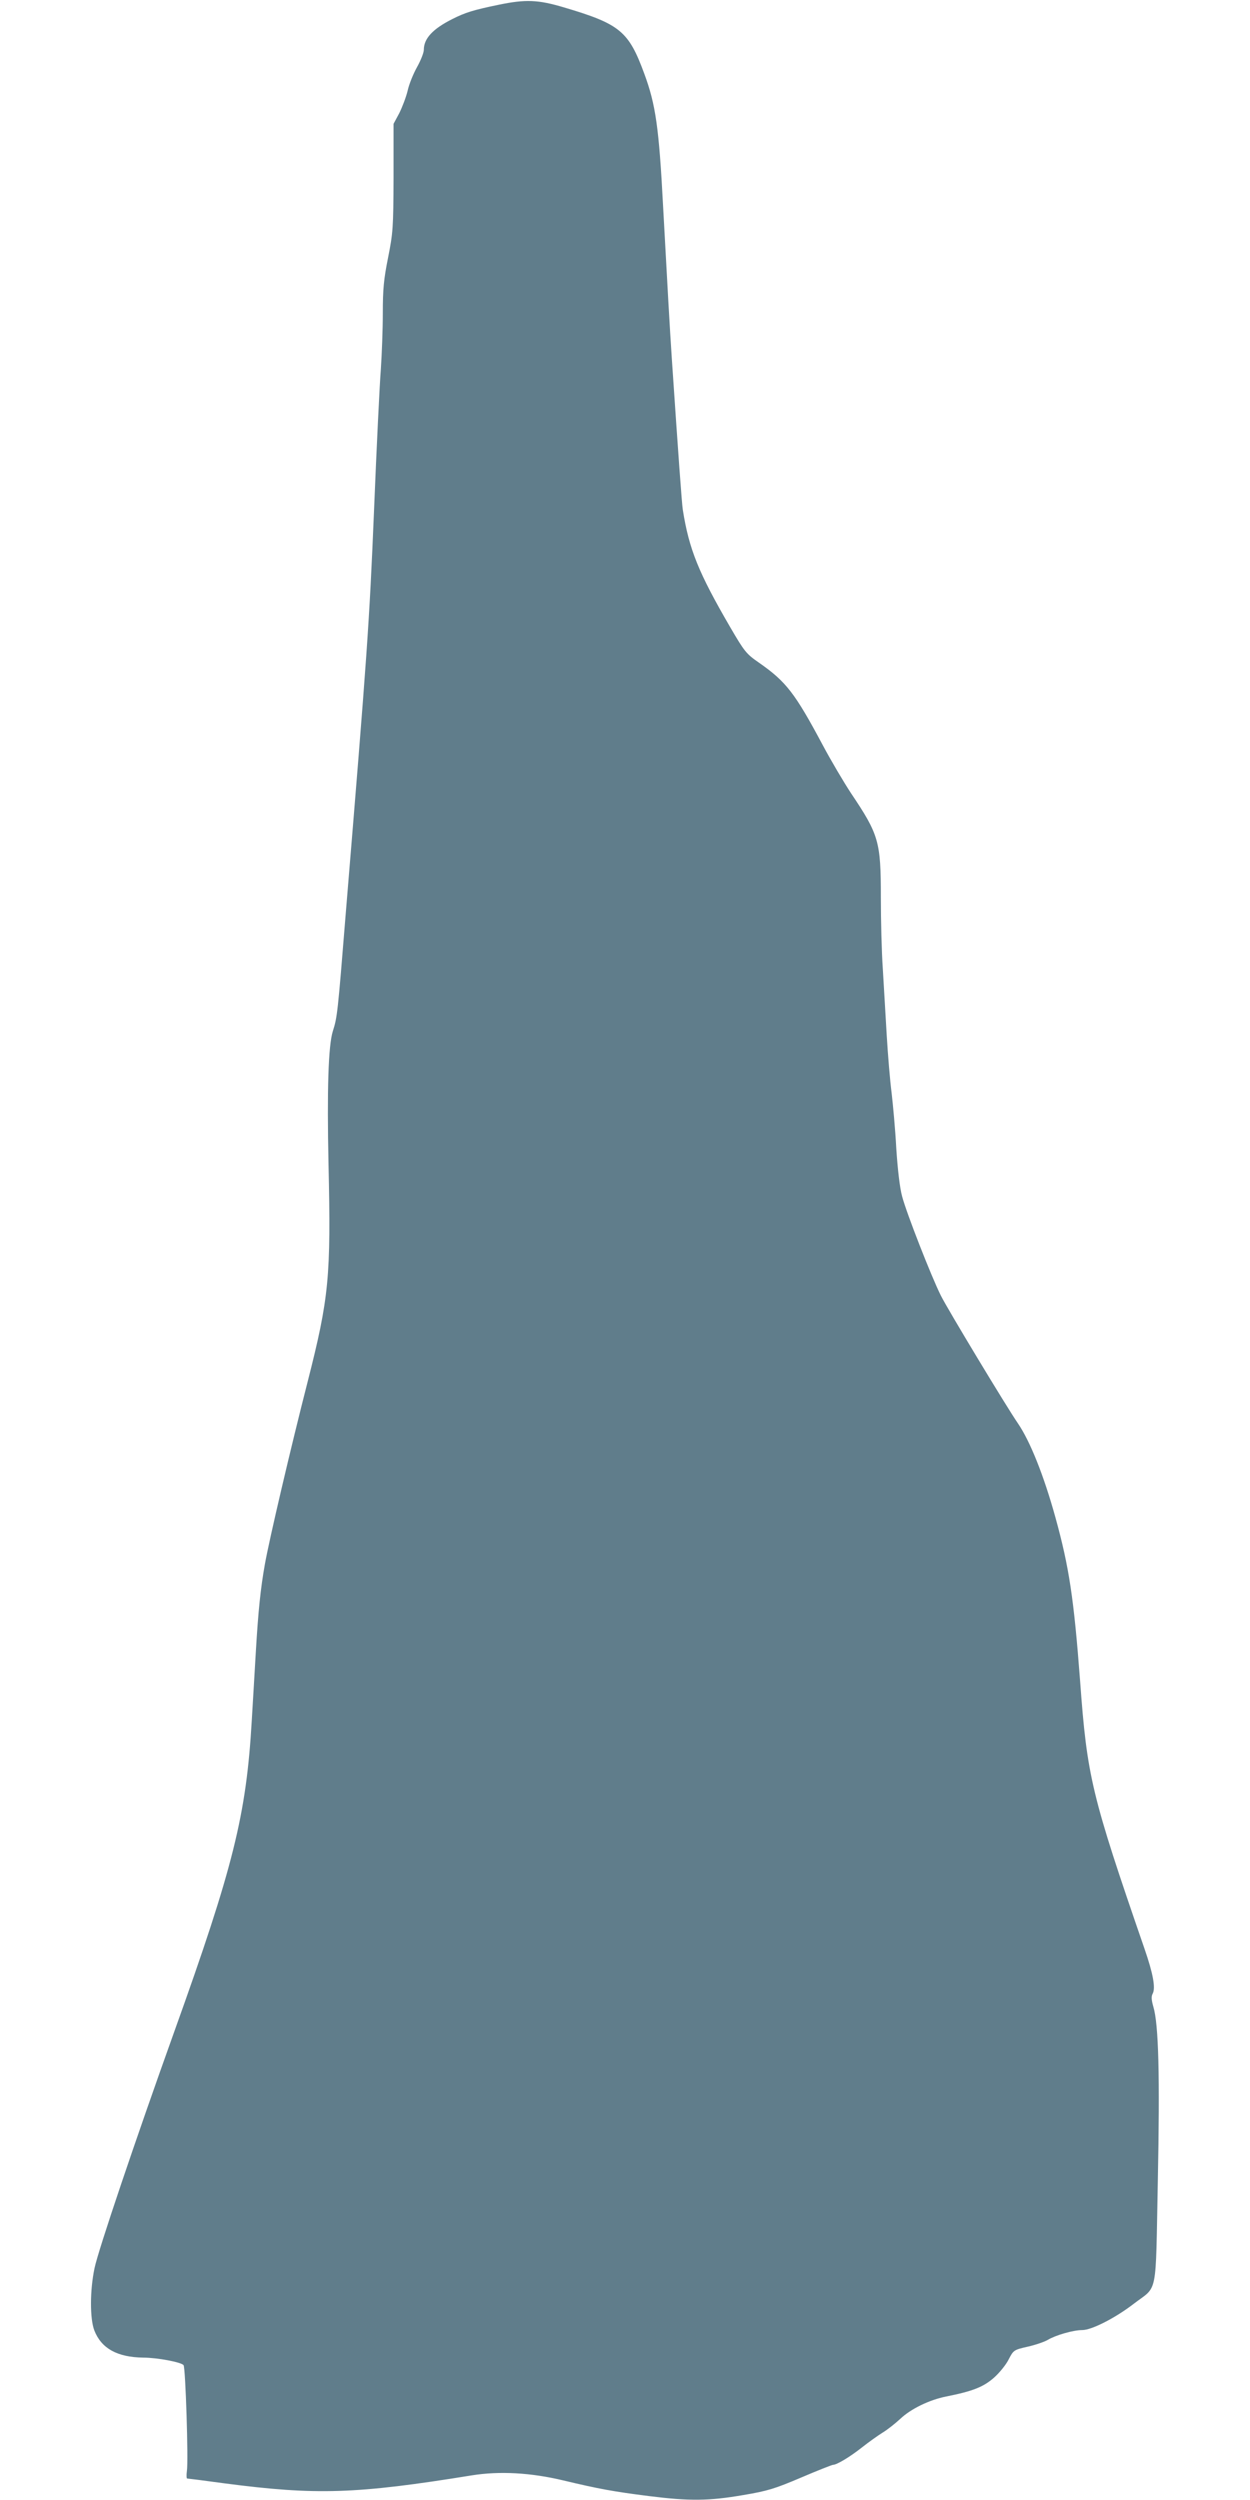
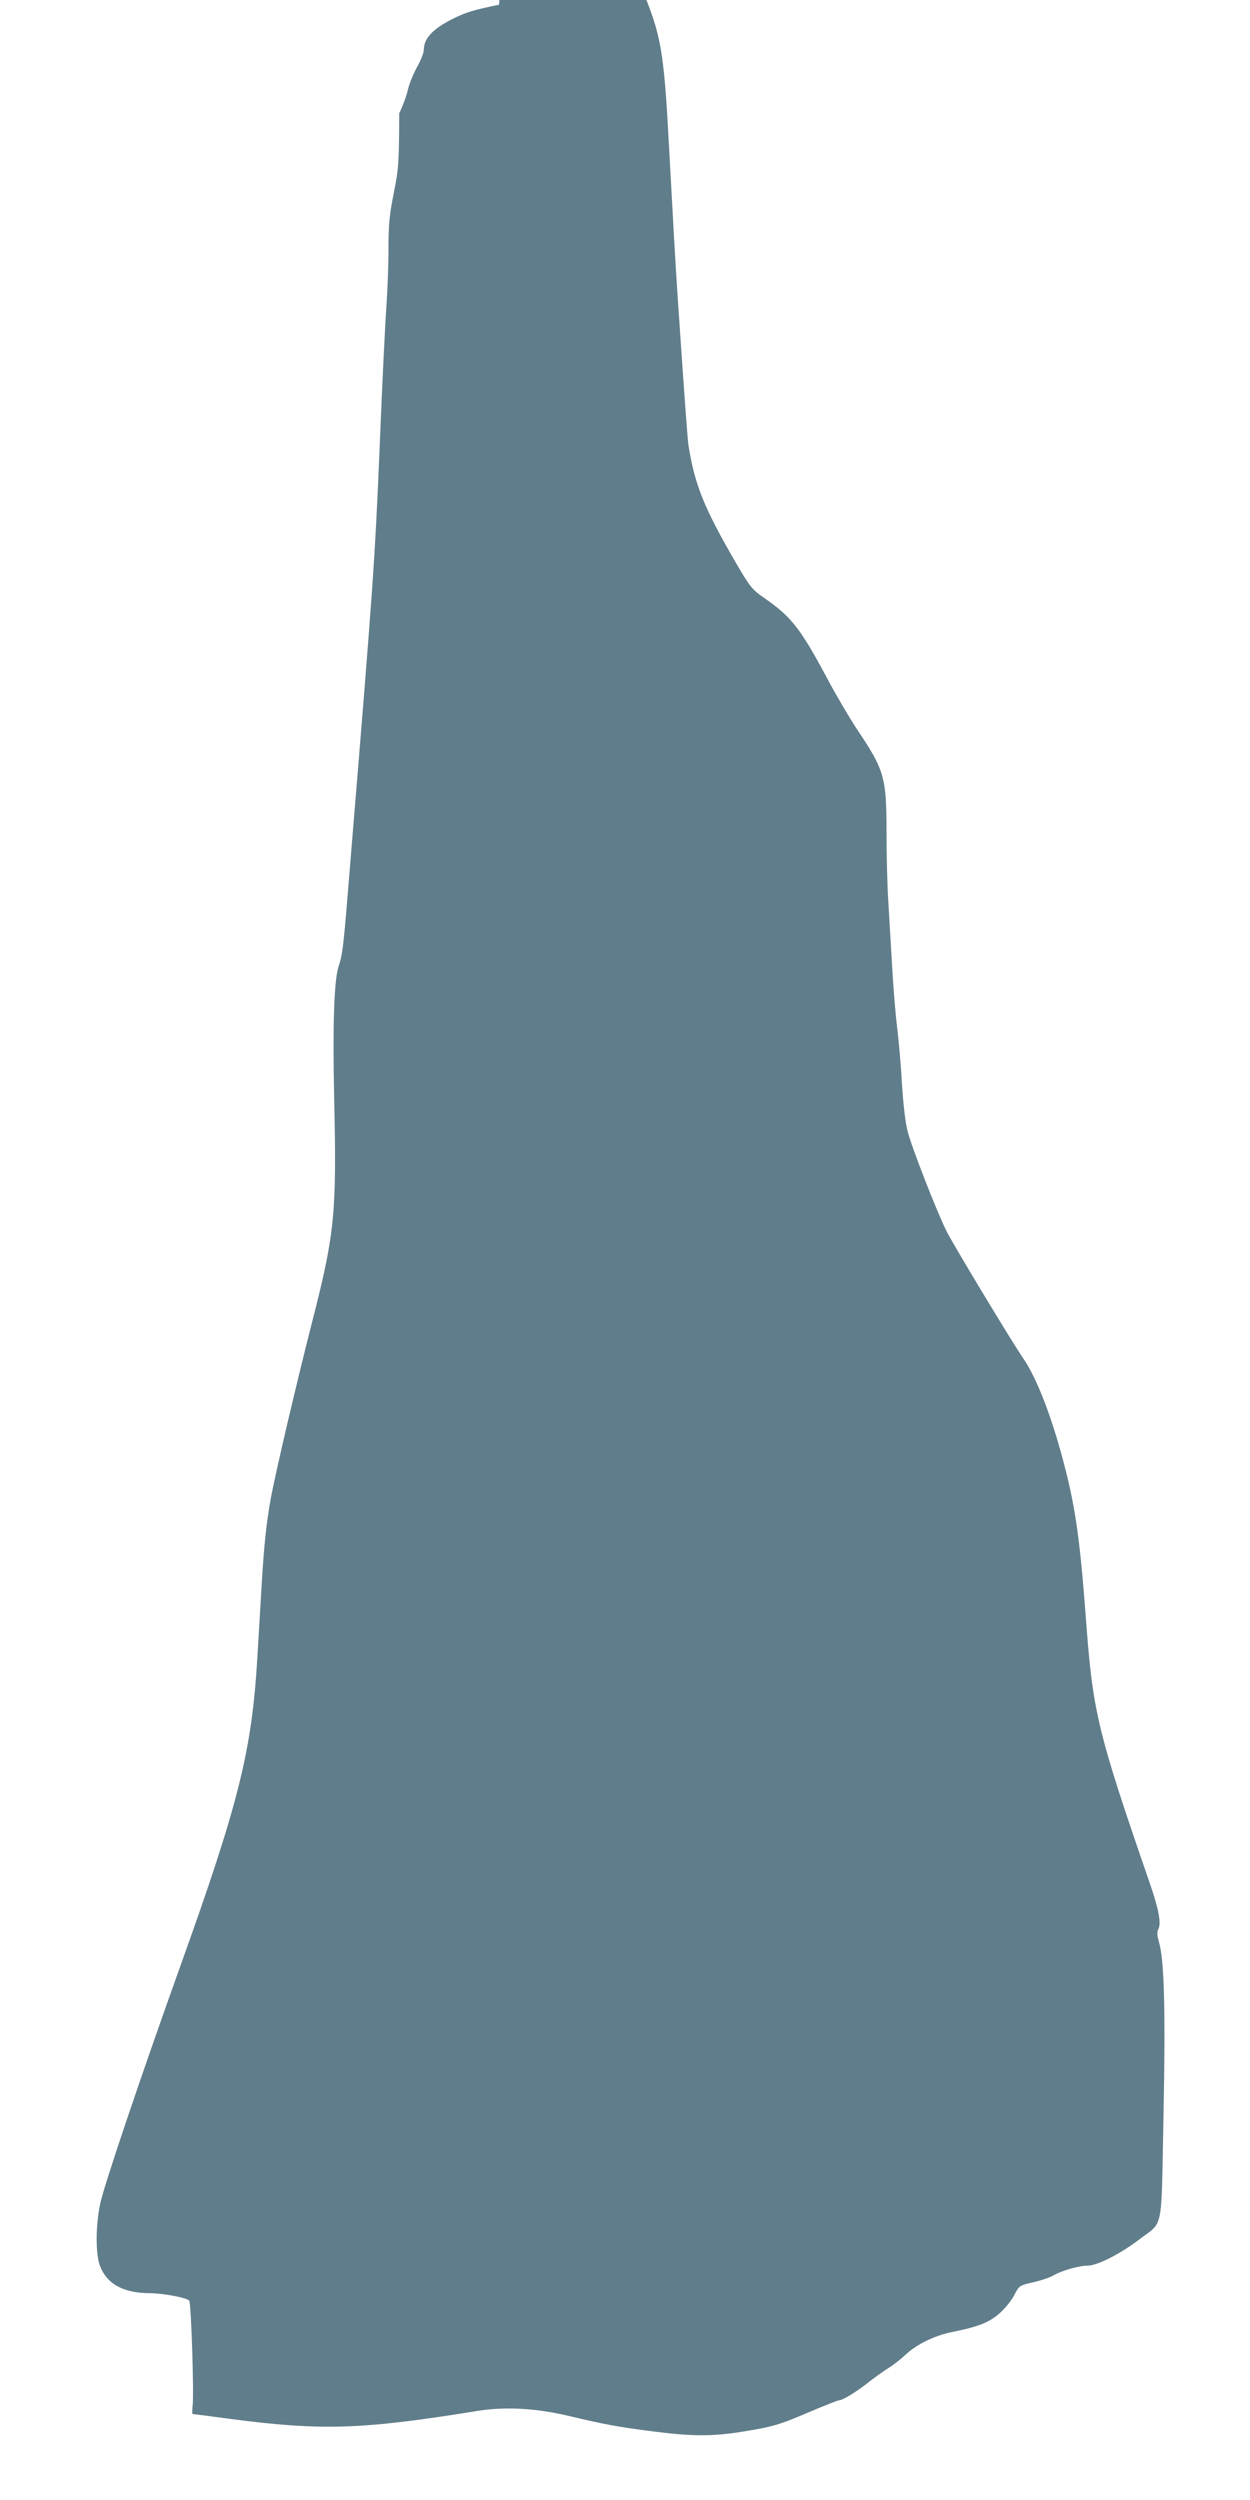
<svg xmlns="http://www.w3.org/2000/svg" version="1.0" width="640pt" height="1280pt" viewBox="0 0 640 1280" preserveAspectRatio="xMidYMid meet">
  <g transform="translate(0,1280) scale(0.1,-0.1)" fill="#607d8b" stroke="none">
-     <path d="M2555 12776 c-131 -27 -173 -40 -240 -74 -99 -50 -145 -99 -145 -157 0 -15 -16 -55 -35 -89 -19 -34 -41 -88 -48 -121 -8 -33 -28 -85 -43 -115 l-29 -54 0 -276 c-1 -258 -3 -283 -28 -409 -22 -110 -27 -160 -27 -285 0 -82 -5 -211 -10 -286 -6 -74 -22 -401 -35 -725 -24 -577 -34 -720 -145 -2065 -41 -509 -43 -528 -66 -600 -23 -74 -30 -300 -22 -680 13 -576 3 -683 -107 -1115 -85 -332 -197 -810 -219 -935 -22 -123 -34 -241 -46 -445 -6 -99 -15 -259 -21 -355 -28 -483 -94 -748 -396 -1590 -200 -558 -390 -1121 -409 -1213 -24 -114 -24 -259 -1 -319 36 -92 117 -137 250 -139 73 0 198 -24 207 -39 10 -16 25 -486 17 -541 -3 -21 -2 -39 1 -39 4 0 91 -11 193 -25 467 -61 672 -55 1264 41 143 23 303 14 470 -26 180 -43 256 -57 438 -80 207 -26 307 -25 481 5 126 21 164 33 298 90 84 36 158 65 163 65 19 0 86 40 148 89 34 27 82 61 106 76 25 15 65 47 91 71 54 51 149 97 235 114 136 27 191 49 245 97 28 25 62 67 75 94 24 46 26 48 97 64 40 9 86 25 103 35 40 24 130 50 176 50 48 0 168 61 263 134 126 97 112 24 124 626 11 546 4 807 -23 896 -10 35 -11 53 -3 67 15 29 2 102 -42 229 -272 788 -294 880 -330 1373 -32 422 -56 581 -126 835 -60 217 -130 391 -192 482 -58 84 -362 588 -395 655 -49 98 -176 423 -198 507 -12 43 -23 139 -30 246 -5 96 -17 225 -24 285 -8 61 -19 193 -25 295 -6 102 -15 255 -20 340 -6 85 -10 250 -10 365 0 287 -10 321 -153 534 -38 58 -103 168 -144 245 -143 268 -188 326 -327 423 -65 45 -74 56 -148 183 -161 277 -210 397 -242 600 -5 31 -23 281 -56 770 -11 164 -23 380 -45 785 -21 402 -38 520 -96 677 -80 218 -124 255 -411 340 -134 40 -197 42 -333 14z" />
+     <path d="M2555 12776 c-131 -27 -173 -40 -240 -74 -99 -50 -145 -99 -145 -157 0 -15 -16 -55 -35 -89 -19 -34 -41 -88 -48 -121 -8 -33 -28 -85 -43 -115 c-1 -258 -3 -283 -28 -409 -22 -110 -27 -160 -27 -285 0 -82 -5 -211 -10 -286 -6 -74 -22 -401 -35 -725 -24 -577 -34 -720 -145 -2065 -41 -509 -43 -528 -66 -600 -23 -74 -30 -300 -22 -680 13 -576 3 -683 -107 -1115 -85 -332 -197 -810 -219 -935 -22 -123 -34 -241 -46 -445 -6 -99 -15 -259 -21 -355 -28 -483 -94 -748 -396 -1590 -200 -558 -390 -1121 -409 -1213 -24 -114 -24 -259 -1 -319 36 -92 117 -137 250 -139 73 0 198 -24 207 -39 10 -16 25 -486 17 -541 -3 -21 -2 -39 1 -39 4 0 91 -11 193 -25 467 -61 672 -55 1264 41 143 23 303 14 470 -26 180 -43 256 -57 438 -80 207 -26 307 -25 481 5 126 21 164 33 298 90 84 36 158 65 163 65 19 0 86 40 148 89 34 27 82 61 106 76 25 15 65 47 91 71 54 51 149 97 235 114 136 27 191 49 245 97 28 25 62 67 75 94 24 46 26 48 97 64 40 9 86 25 103 35 40 24 130 50 176 50 48 0 168 61 263 134 126 97 112 24 124 626 11 546 4 807 -23 896 -10 35 -11 53 -3 67 15 29 2 102 -42 229 -272 788 -294 880 -330 1373 -32 422 -56 581 -126 835 -60 217 -130 391 -192 482 -58 84 -362 588 -395 655 -49 98 -176 423 -198 507 -12 43 -23 139 -30 246 -5 96 -17 225 -24 285 -8 61 -19 193 -25 295 -6 102 -15 255 -20 340 -6 85 -10 250 -10 365 0 287 -10 321 -153 534 -38 58 -103 168 -144 245 -143 268 -188 326 -327 423 -65 45 -74 56 -148 183 -161 277 -210 397 -242 600 -5 31 -23 281 -56 770 -11 164 -23 380 -45 785 -21 402 -38 520 -96 677 -80 218 -124 255 -411 340 -134 40 -197 42 -333 14z" />
  </g>
</svg>